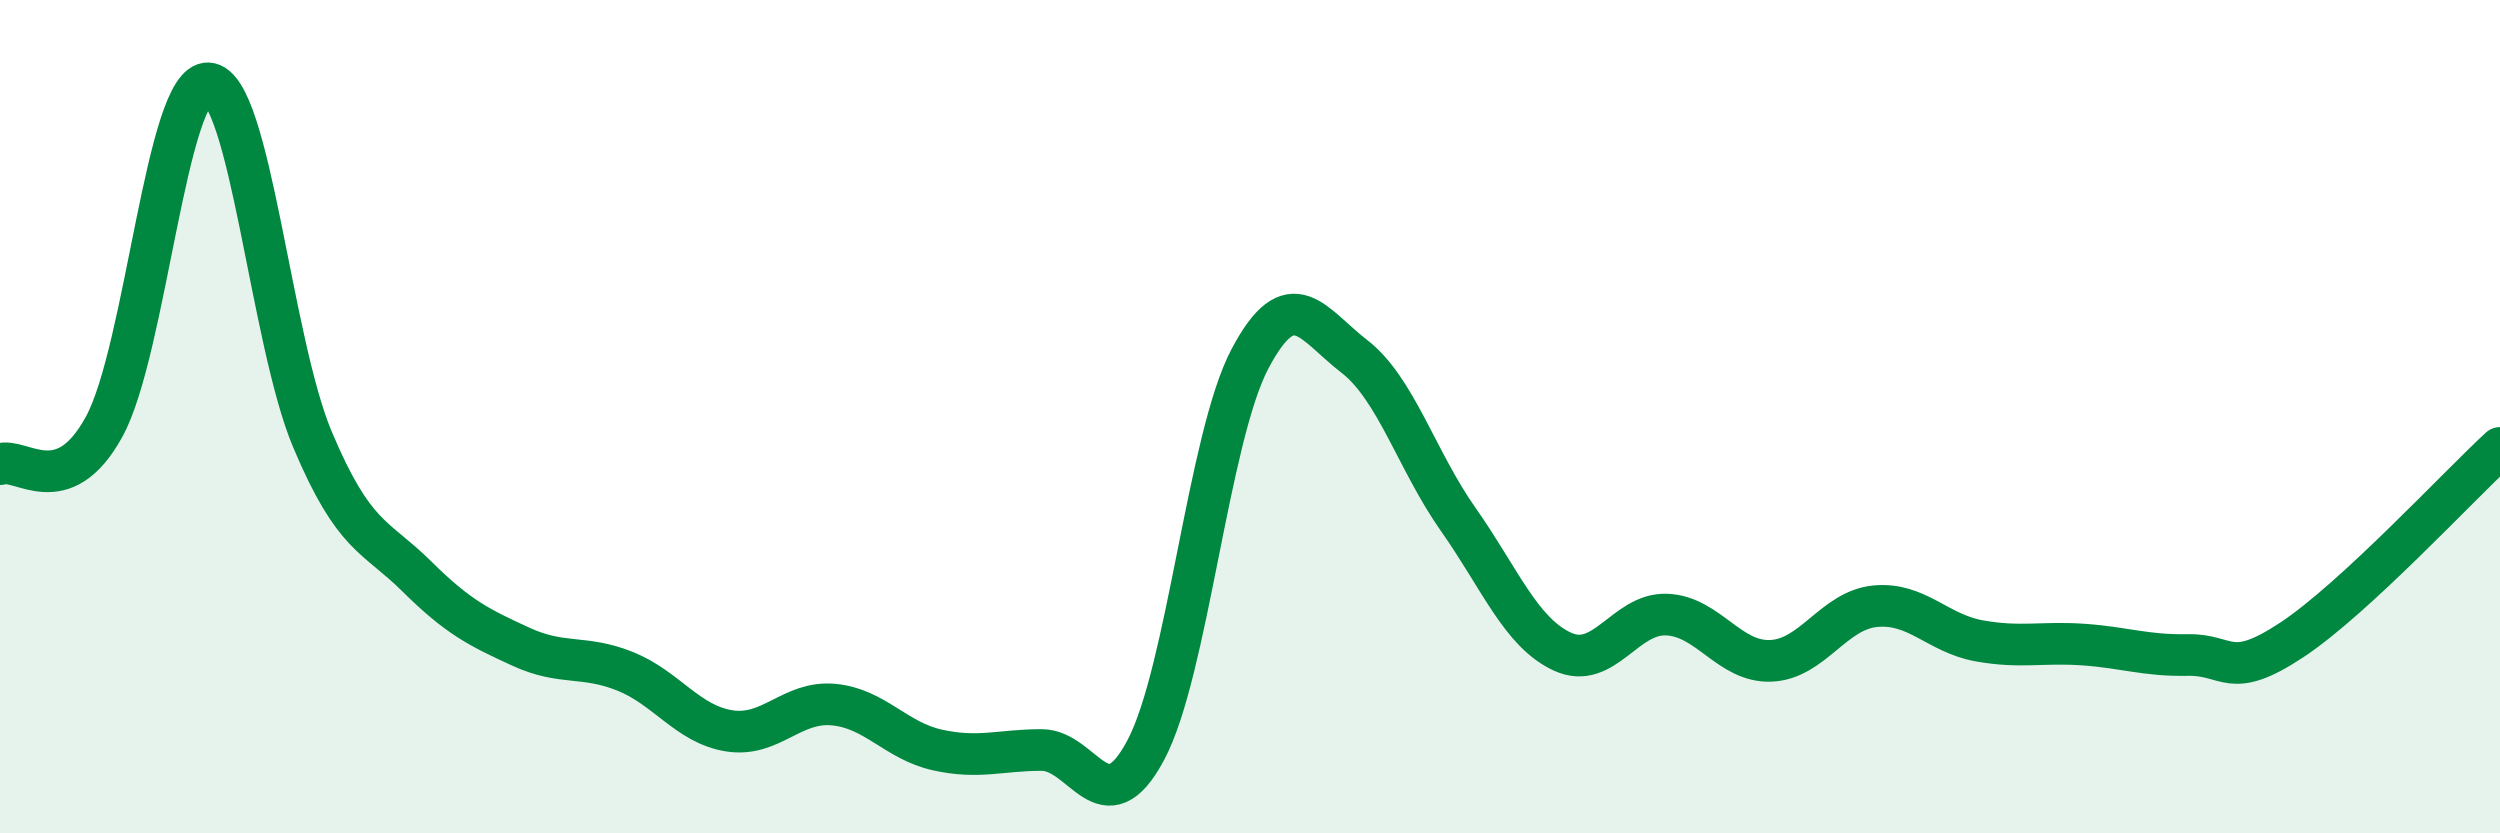
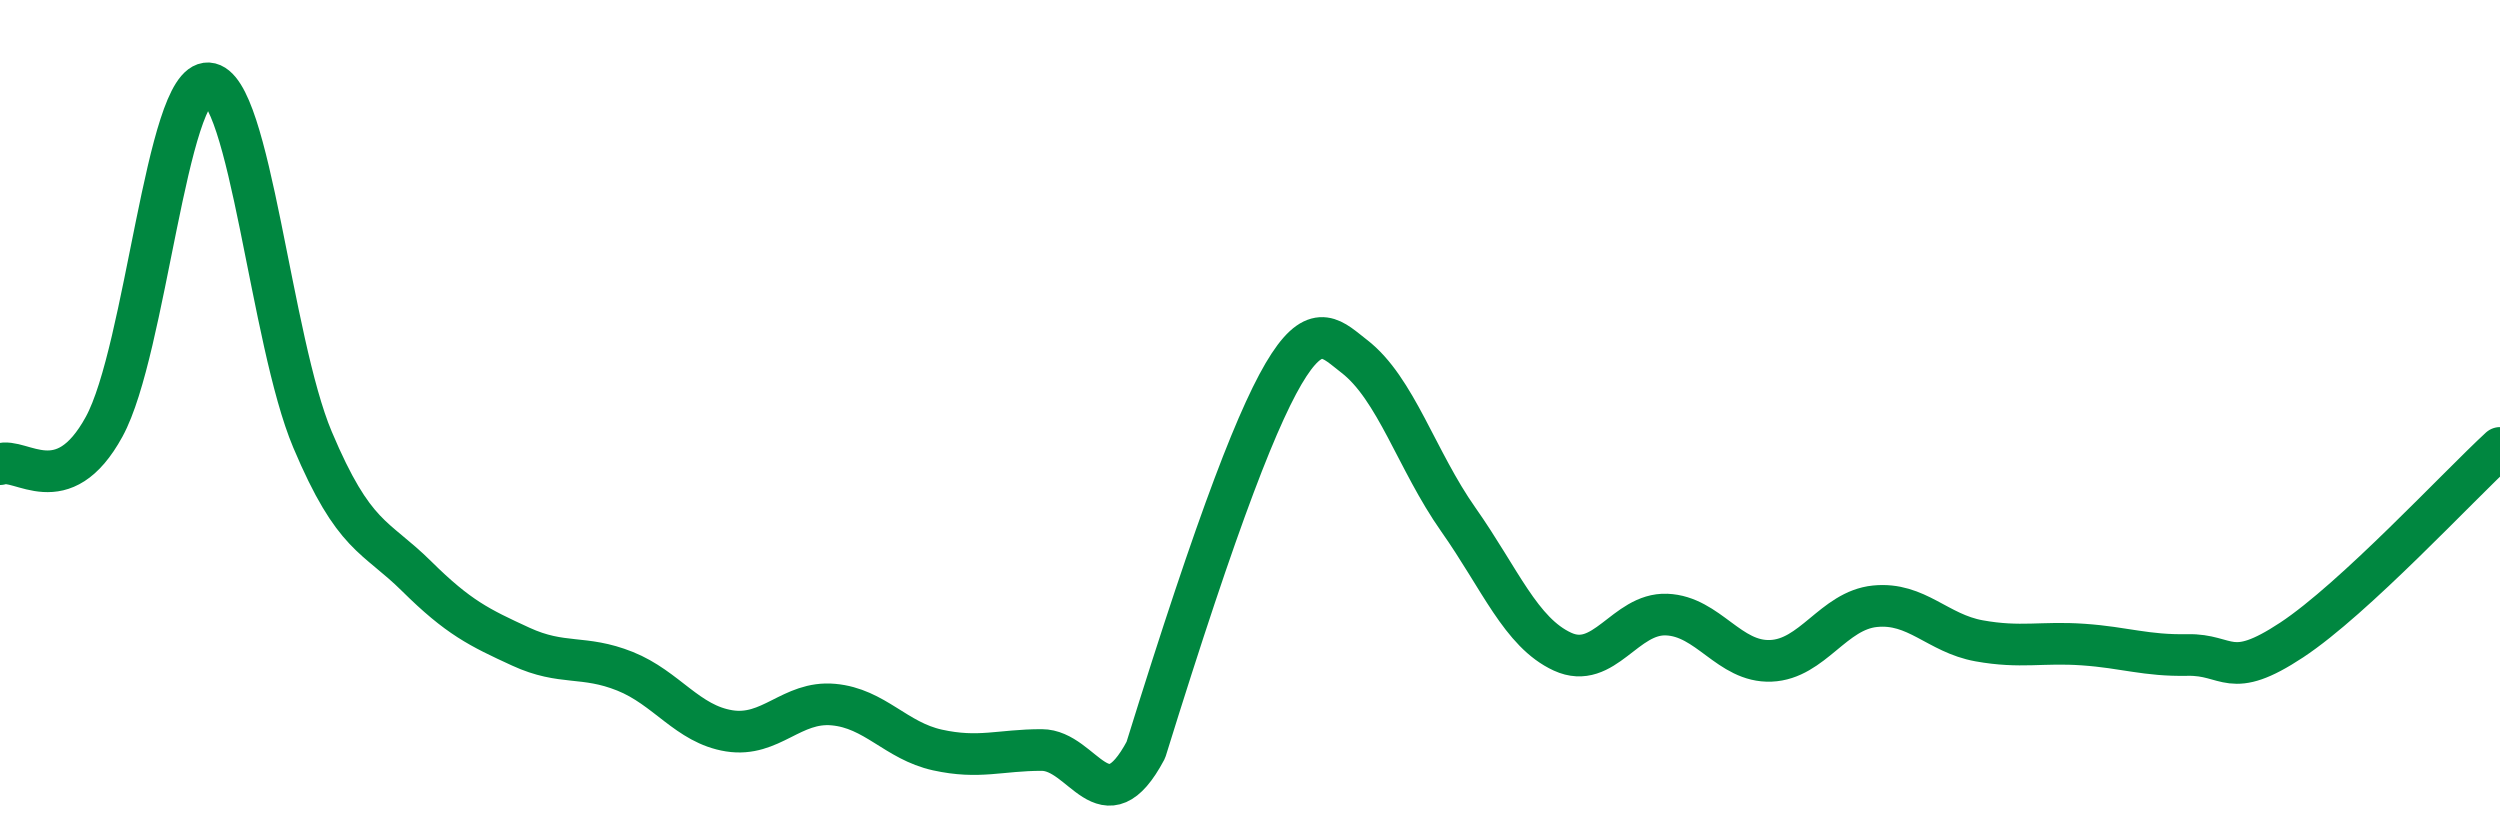
<svg xmlns="http://www.w3.org/2000/svg" width="60" height="20" viewBox="0 0 60 20">
-   <path d="M 0,11.14 C 0.5,10.96 1.5,12.07 2.5,10.24 C 3.5,8.41 4,1.94 5,2 C 6,2.06 6.5,8.18 7.5,10.55 C 8.5,12.92 9,12.84 10,13.83 C 11,14.82 11.5,15.06 12.5,15.52 C 13.5,15.98 14,15.71 15,16.11 C 16,16.51 16.5,17.38 17.5,17.54 C 18.5,17.7 19,16.82 20,16.91 C 21,17 21.5,17.78 22.5,18 C 23.5,18.22 24,18 25,18 C 26,18 26.5,19.88 27.5,18 C 28.5,16.12 29,10.5 30,8.61 C 31,6.72 31.5,7.78 32.5,8.55 C 33.5,9.32 34,11.05 35,12.47 C 36,13.89 36.5,15.18 37.5,15.64 C 38.5,16.1 39,14.71 40,14.75 C 41,14.79 41.5,15.9 42.5,15.86 C 43.5,15.82 44,14.65 45,14.55 C 46,14.45 46.5,15.2 47.5,15.38 C 48.5,15.56 49,15.4 50,15.47 C 51,15.54 51.5,15.74 52.5,15.72 C 53.5,15.7 53.5,16.35 55,15.36 C 56.5,14.37 59,11.67 60,10.75L60 20L0 20Z" fill="#008740" opacity="0.1" stroke-linecap="round" stroke-linejoin="round" />
-   <path d="M 0,11.14 C 0.5,10.96 1.5,12.07 2.5,10.24 C 3.5,8.41 4,1.94 5,2 C 6,2.06 6.5,8.18 7.5,10.55 C 8.5,12.92 9,12.84 10,13.83 C 11,14.82 11.5,15.06 12.5,15.52 C 13.5,15.98 14,15.71 15,16.11 C 16,16.51 16.5,17.38 17.5,17.54 C 18.5,17.7 19,16.82 20,16.91 C 21,17 21.5,17.78 22.5,18 C 23.5,18.22 24,18 25,18 C 26,18 26.5,19.88 27.5,18 C 28.5,16.12 29,10.5 30,8.61 C 31,6.72 31.5,7.78 32.5,8.55 C 33.5,9.32 34,11.05 35,12.47 C 36,13.89 36.5,15.18 37.5,15.64 C 38.5,16.1 39,14.71 40,14.75 C 41,14.79 41.5,15.9 42.5,15.86 C 43.5,15.82 44,14.65 45,14.55 C 46,14.45 46.5,15.2 47.5,15.38 C 48.5,15.56 49,15.4 50,15.47 C 51,15.54 51.5,15.74 52.5,15.72 C 53.5,15.7 53.5,16.35 55,15.36 C 56.5,14.37 59,11.67 60,10.75" stroke="#008740" stroke-width="1" fill="none" stroke-linecap="round" stroke-linejoin="round" />
+   <path d="M 0,11.14 C 0.5,10.96 1.5,12.07 2.5,10.24 C 3.5,8.41 4,1.94 5,2 C 6,2.06 6.5,8.18 7.5,10.55 C 8.5,12.92 9,12.84 10,13.83 C 11,14.82 11.5,15.06 12.5,15.52 C 13.5,15.98 14,15.71 15,16.11 C 16,16.51 16.5,17.38 17.5,17.54 C 18.5,17.7 19,16.82 20,16.91 C 21,17 21.5,17.78 22.5,18 C 23.5,18.22 24,18 25,18 C 26,18 26.5,19.88 27.5,18 C 31,6.72 31.5,7.78 32.5,8.55 C 33.5,9.32 34,11.05 35,12.47 C 36,13.89 36.5,15.18 37.5,15.64 C 38.5,16.1 39,14.71 40,14.75 C 41,14.79 41.5,15.9 42.5,15.86 C 43.5,15.82 44,14.65 45,14.55 C 46,14.45 46.5,15.2 47.5,15.38 C 48.5,15.56 49,15.4 50,15.47 C 51,15.54 51.5,15.74 52.5,15.72 C 53.5,15.7 53.5,16.35 55,15.36 C 56.5,14.37 59,11.67 60,10.75" stroke="#008740" stroke-width="1" fill="none" stroke-linecap="round" stroke-linejoin="round" />
</svg>